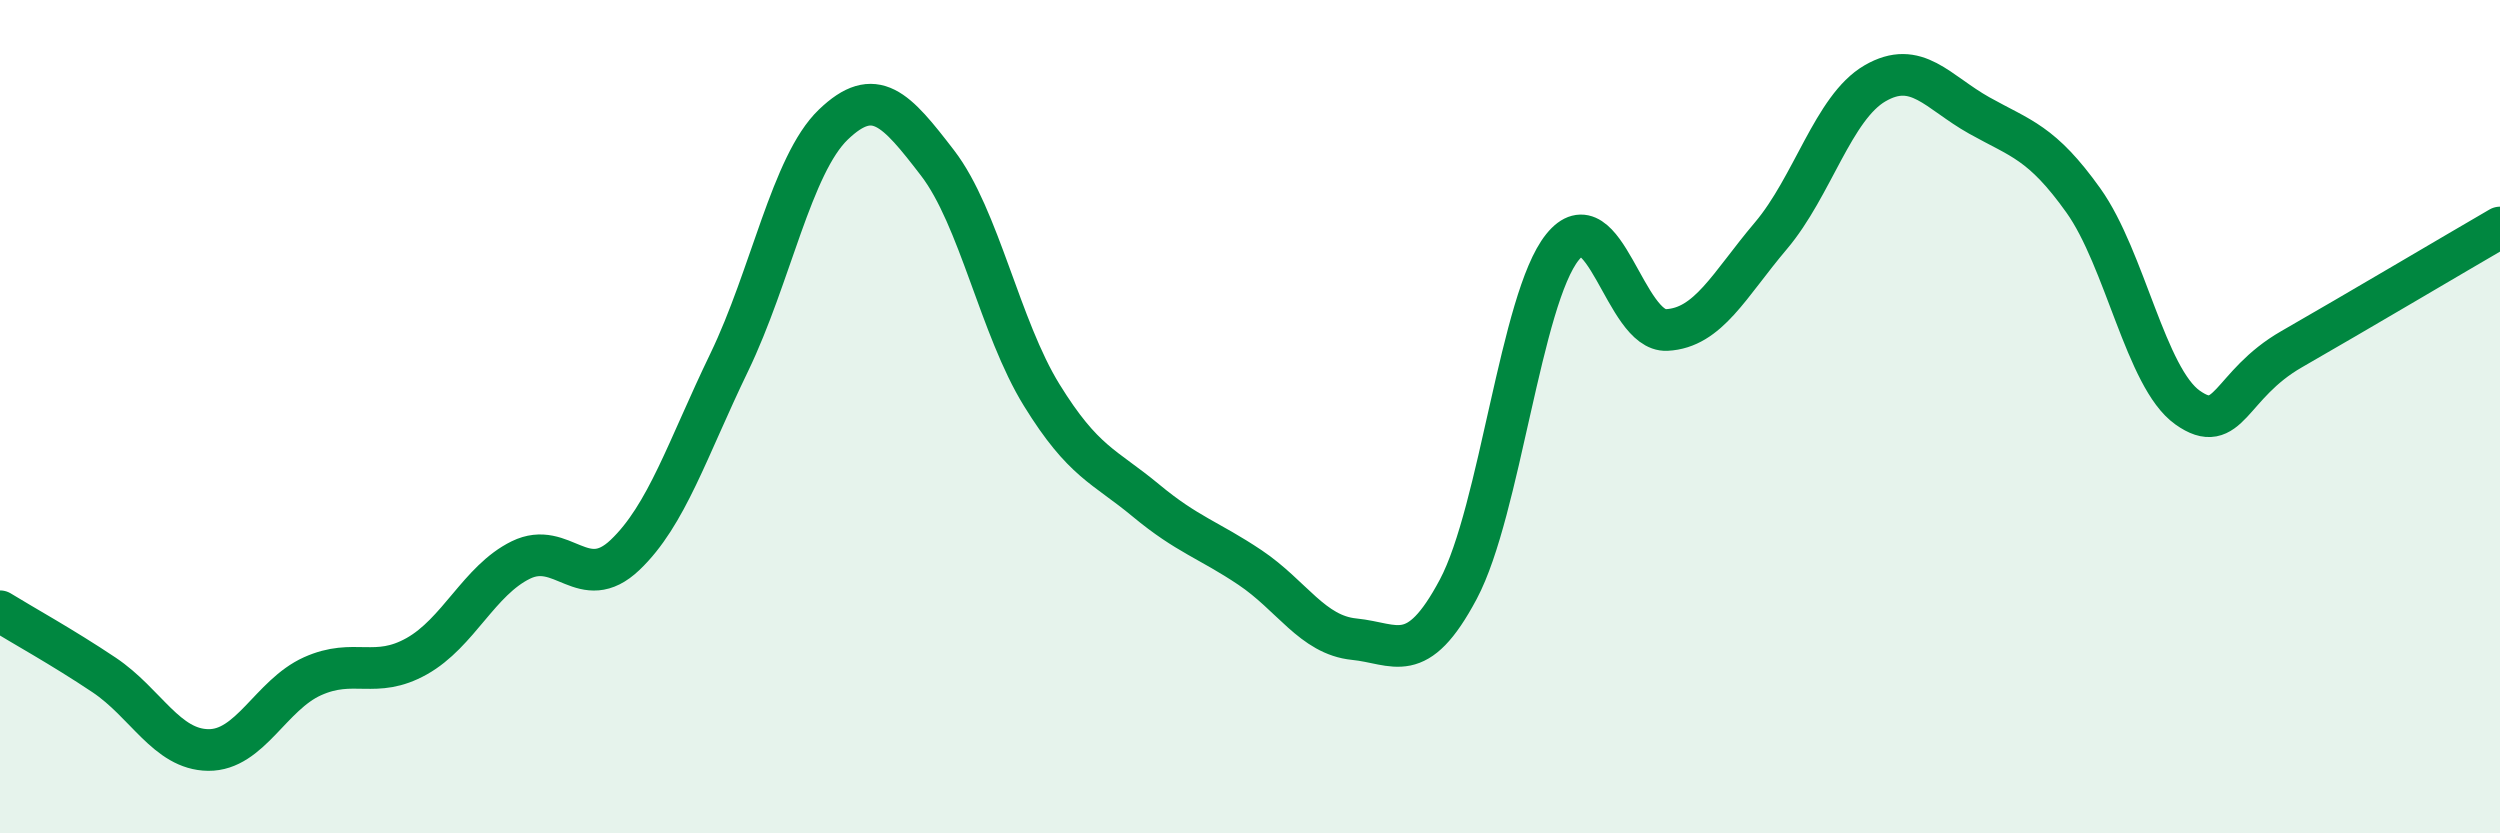
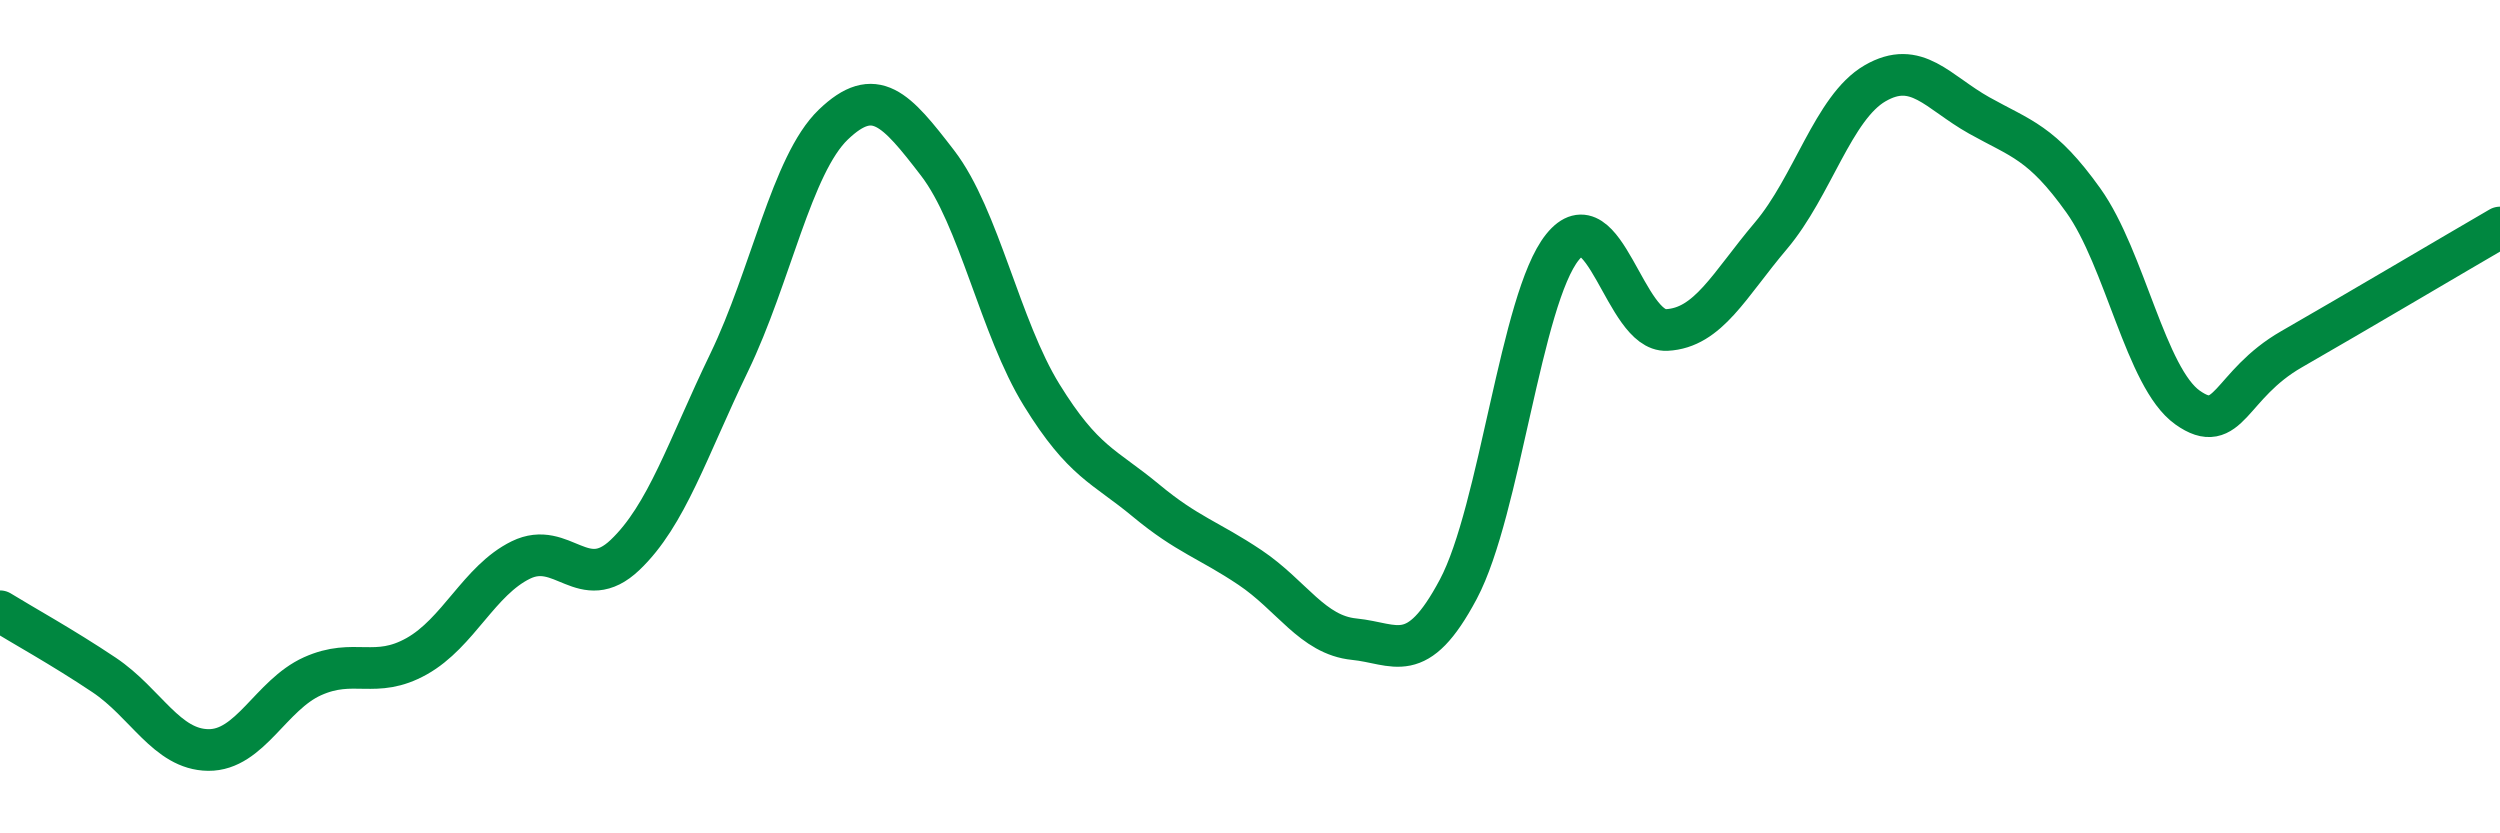
<svg xmlns="http://www.w3.org/2000/svg" width="60" height="20" viewBox="0 0 60 20">
-   <path d="M 0,14.67 C 0.5,14.98 1.5,15.53 2.5,16.2 C 3.5,16.87 4,17.99 5,18 C 6,18.01 6.5,16.68 7.5,16.23 C 8.5,15.78 9,16.31 10,15.75 C 11,15.19 11.5,13.93 12.5,13.44 C 13.5,12.95 14,14.27 15,13.32 C 16,12.37 16.5,10.77 17.5,8.7 C 18.5,6.63 19,3.95 20,2.99 C 21,2.03 21.5,2.61 22.5,3.91 C 23.5,5.21 24,7.86 25,9.48 C 26,11.1 26.5,11.18 27.5,12.01 C 28.5,12.84 29,12.95 30,13.62 C 31,14.29 31.5,15.24 32.5,15.34 C 33.5,15.44 34,16.02 35,14.14 C 36,12.26 36.5,7.17 37.5,5.93 C 38.5,4.69 39,7.97 40,7.92 C 41,7.87 41.5,6.84 42.5,5.66 C 43.5,4.48 44,2.58 45,2 C 46,1.42 46.5,2.21 47.5,2.77 C 48.5,3.33 49,3.41 50,4.81 C 51,6.21 51.5,9.07 52.5,9.78 C 53.5,10.49 53.5,9.24 55,8.38 C 56.5,7.52 59,6.04 60,5.46L60 20L0 20Z" fill="#008740" opacity="0.1" stroke-linecap="round" stroke-linejoin="round" />
  <path d="M 0,14.67 C 0.5,14.98 1.5,15.53 2.5,16.2 C 3.5,16.87 4,17.99 5,18 C 6,18.01 6.5,16.68 7.5,16.23 C 8.5,15.78 9,16.31 10,15.75 C 11,15.19 11.5,13.93 12.5,13.44 C 13.5,12.95 14,14.27 15,13.32 C 16,12.37 16.5,10.77 17.5,8.7 C 18.5,6.63 19,3.95 20,2.99 C 21,2.03 21.5,2.61 22.5,3.91 C 23.5,5.21 24,7.86 25,9.48 C 26,11.1 26.5,11.18 27.5,12.01 C 28.5,12.84 29,12.95 30,13.62 C 31,14.29 31.5,15.24 32.5,15.34 C 33.5,15.44 34,16.02 35,14.14 C 36,12.26 36.5,7.17 37.5,5.93 C 38.5,4.69 39,7.97 40,7.92 C 41,7.87 41.5,6.84 42.5,5.66 C 43.5,4.48 44,2.58 45,2 C 46,1.42 46.5,2.21 47.5,2.77 C 48.5,3.33 49,3.41 50,4.81 C 51,6.21 51.5,9.07 52.5,9.78 C 53.5,10.49 53.5,9.24 55,8.38 C 56.5,7.52 59,6.04 60,5.46" stroke="#008740" stroke-width="1" fill="none" stroke-linecap="round" stroke-linejoin="round" />
</svg>